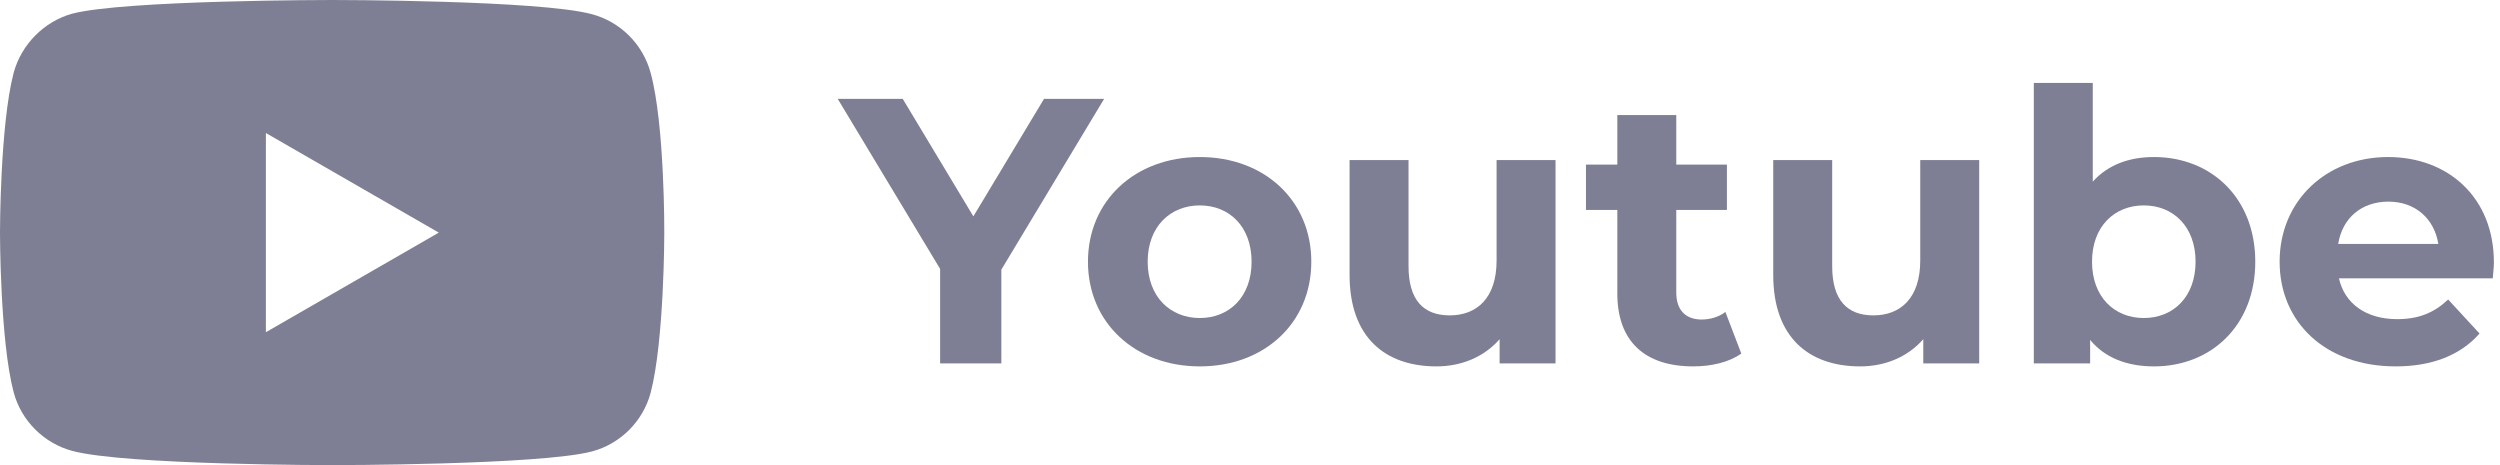
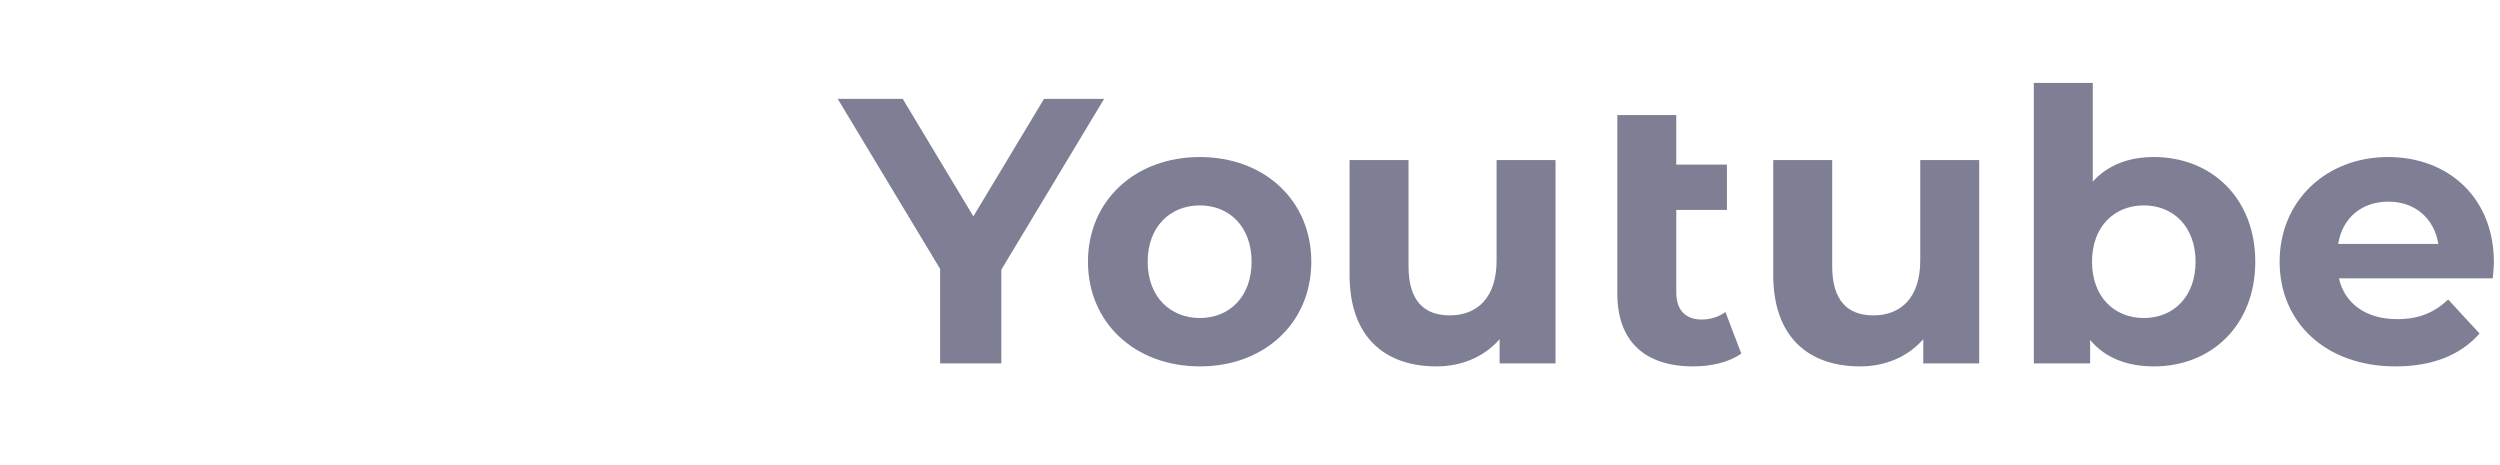
<svg xmlns="http://www.w3.org/2000/svg" width="172" height="32" viewBox="0 0 172 32" fill="none">
  <path d="M75.964 6.8H71.83L66.968 14.886L62.106 6.8H57.634L64.68 18.5V25H68.892V18.552L75.964 6.8Z" fill="#7E7E94" />
  <path d="M82.547 25.208C86.993 25.208 90.218 22.218 90.218 18.006C90.218 13.794 86.993 10.804 82.547 10.804C78.102 10.804 74.852 13.794 74.852 18.006C74.852 22.218 78.102 25.208 82.547 25.208ZM82.547 21.88C80.519 21.88 78.96 20.424 78.96 18.006C78.96 15.588 80.519 14.132 82.547 14.132C84.576 14.132 86.109 15.588 86.109 18.006C86.109 20.424 84.576 21.88 82.547 21.88Z" fill="#7E7E94" />
  <path d="M102.965 11.012V17.928C102.965 20.502 101.613 21.698 99.741 21.698C97.947 21.698 96.907 20.658 96.907 18.318V11.012H92.851V18.916C92.851 23.232 95.321 25.208 98.831 25.208C100.547 25.208 102.107 24.558 103.173 23.336V25H107.021V11.012H102.965Z" fill="#7E7E94" />
-   <path d="M118.708 21.464C118.266 21.802 117.668 21.984 117.07 21.984C115.978 21.984 115.328 21.334 115.328 20.138V14.444H118.812V11.324H115.328V7.918H111.272V11.324H109.114V14.444H111.272V20.19C111.272 23.518 113.196 25.208 116.498 25.208C117.746 25.208 118.968 24.922 119.8 24.324L118.708 21.464Z" fill="#7E7E94" />
+   <path d="M118.708 21.464C118.266 21.802 117.668 21.984 117.07 21.984C115.978 21.984 115.328 21.334 115.328 20.138V14.444H118.812V11.324H115.328V7.918H111.272V11.324H109.114H111.272V20.19C111.272 23.518 113.196 25.208 116.498 25.208C117.746 25.208 118.968 24.922 119.8 24.324L118.708 21.464Z" fill="#7E7E94" />
  <path d="M132.113 11.012V17.928C132.113 20.502 130.761 21.698 128.889 21.698C127.095 21.698 126.055 20.658 126.055 18.318V11.012H121.999V18.916C121.999 23.232 124.469 25.208 127.979 25.208C129.695 25.208 131.255 24.558 132.321 23.336V25H136.169V11.012H132.113Z" fill="#7E7E94" />
  <path d="M148.195 10.804C146.453 10.804 145.023 11.35 143.983 12.494V5.708H139.927V25H143.801V23.388C144.815 24.61 146.323 25.208 148.195 25.208C152.121 25.208 155.163 22.4 155.163 18.006C155.163 13.612 152.121 10.804 148.195 10.804ZM147.493 21.88C145.465 21.88 143.931 20.424 143.931 18.006C143.931 15.588 145.465 14.132 147.493 14.132C149.521 14.132 151.055 15.588 151.055 18.006C151.055 20.424 149.521 21.88 147.493 21.88Z" fill="#7E7E94" />
  <path d="M171.58 18.058C171.58 13.56 168.408 10.804 164.3 10.804C160.036 10.804 156.838 13.82 156.838 18.006C156.838 22.166 159.984 25.208 164.82 25.208C167.342 25.208 169.292 24.428 170.592 22.946L168.434 20.606C167.472 21.516 166.406 21.958 164.924 21.958C162.792 21.958 161.31 20.892 160.92 19.15H171.502C171.528 18.812 171.58 18.37 171.58 18.058ZM164.326 13.872C166.146 13.872 167.472 15.016 167.758 16.784H160.868C161.154 14.99 162.48 13.872 164.326 13.872Z" fill="#7E7E94" />
-   <path fill-rule="evenodd" clip-rule="evenodd" d="M40.734 0.979C42.691 1.506 44.235 3.049 44.762 5.007C45.741 8.583 45.703 16.038 45.703 16.038C45.703 16.038 45.703 23.454 44.762 27.03C44.235 28.988 42.692 30.532 40.734 31.058C37.157 32 22.852 32 22.852 32C22.852 32 8.583 32 4.97 31.021C3.012 30.494 1.468 28.95 0.941 26.993C0 23.454 0 16 0 16C0 16 0 8.583 0.941 5.007C1.468 3.05 3.049 1.468 4.969 0.941C8.546 0 22.851 0 22.851 0C22.851 0 37.157 0 40.734 0.979ZM30.189 16.004L18.293 22.856V9.152L30.189 16.004Z" fill="#7E7E94" />
</svg>